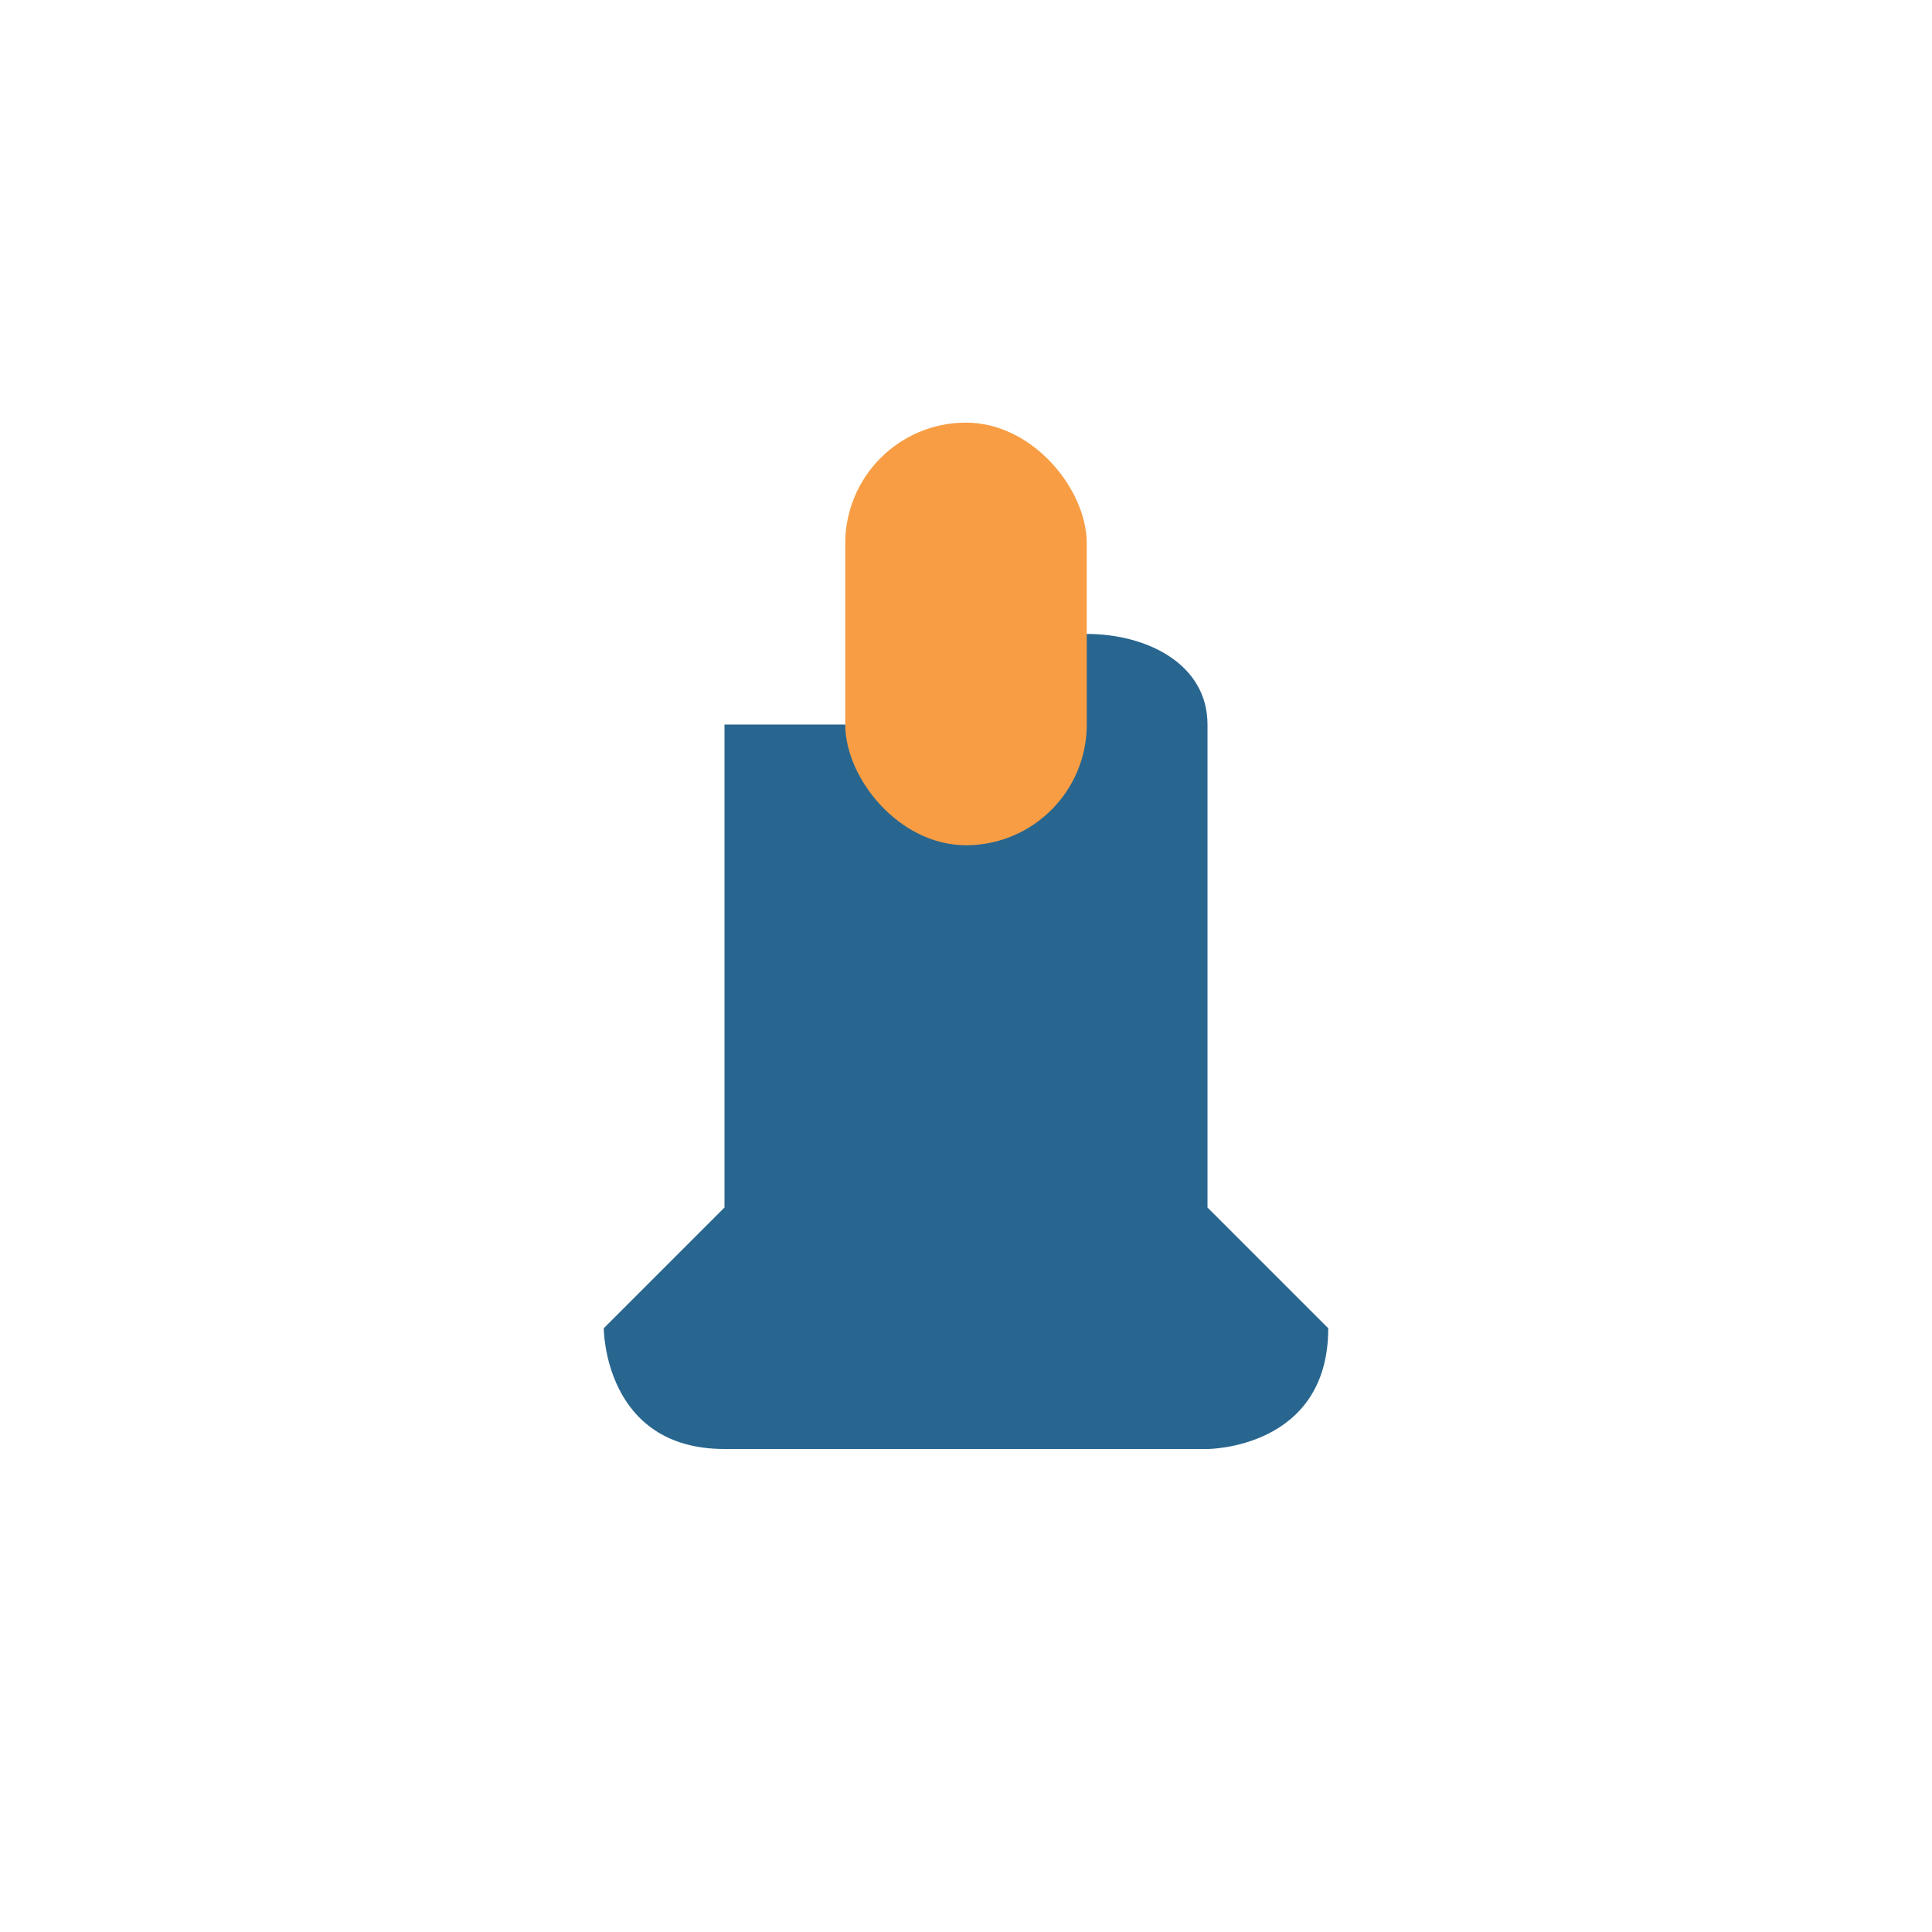
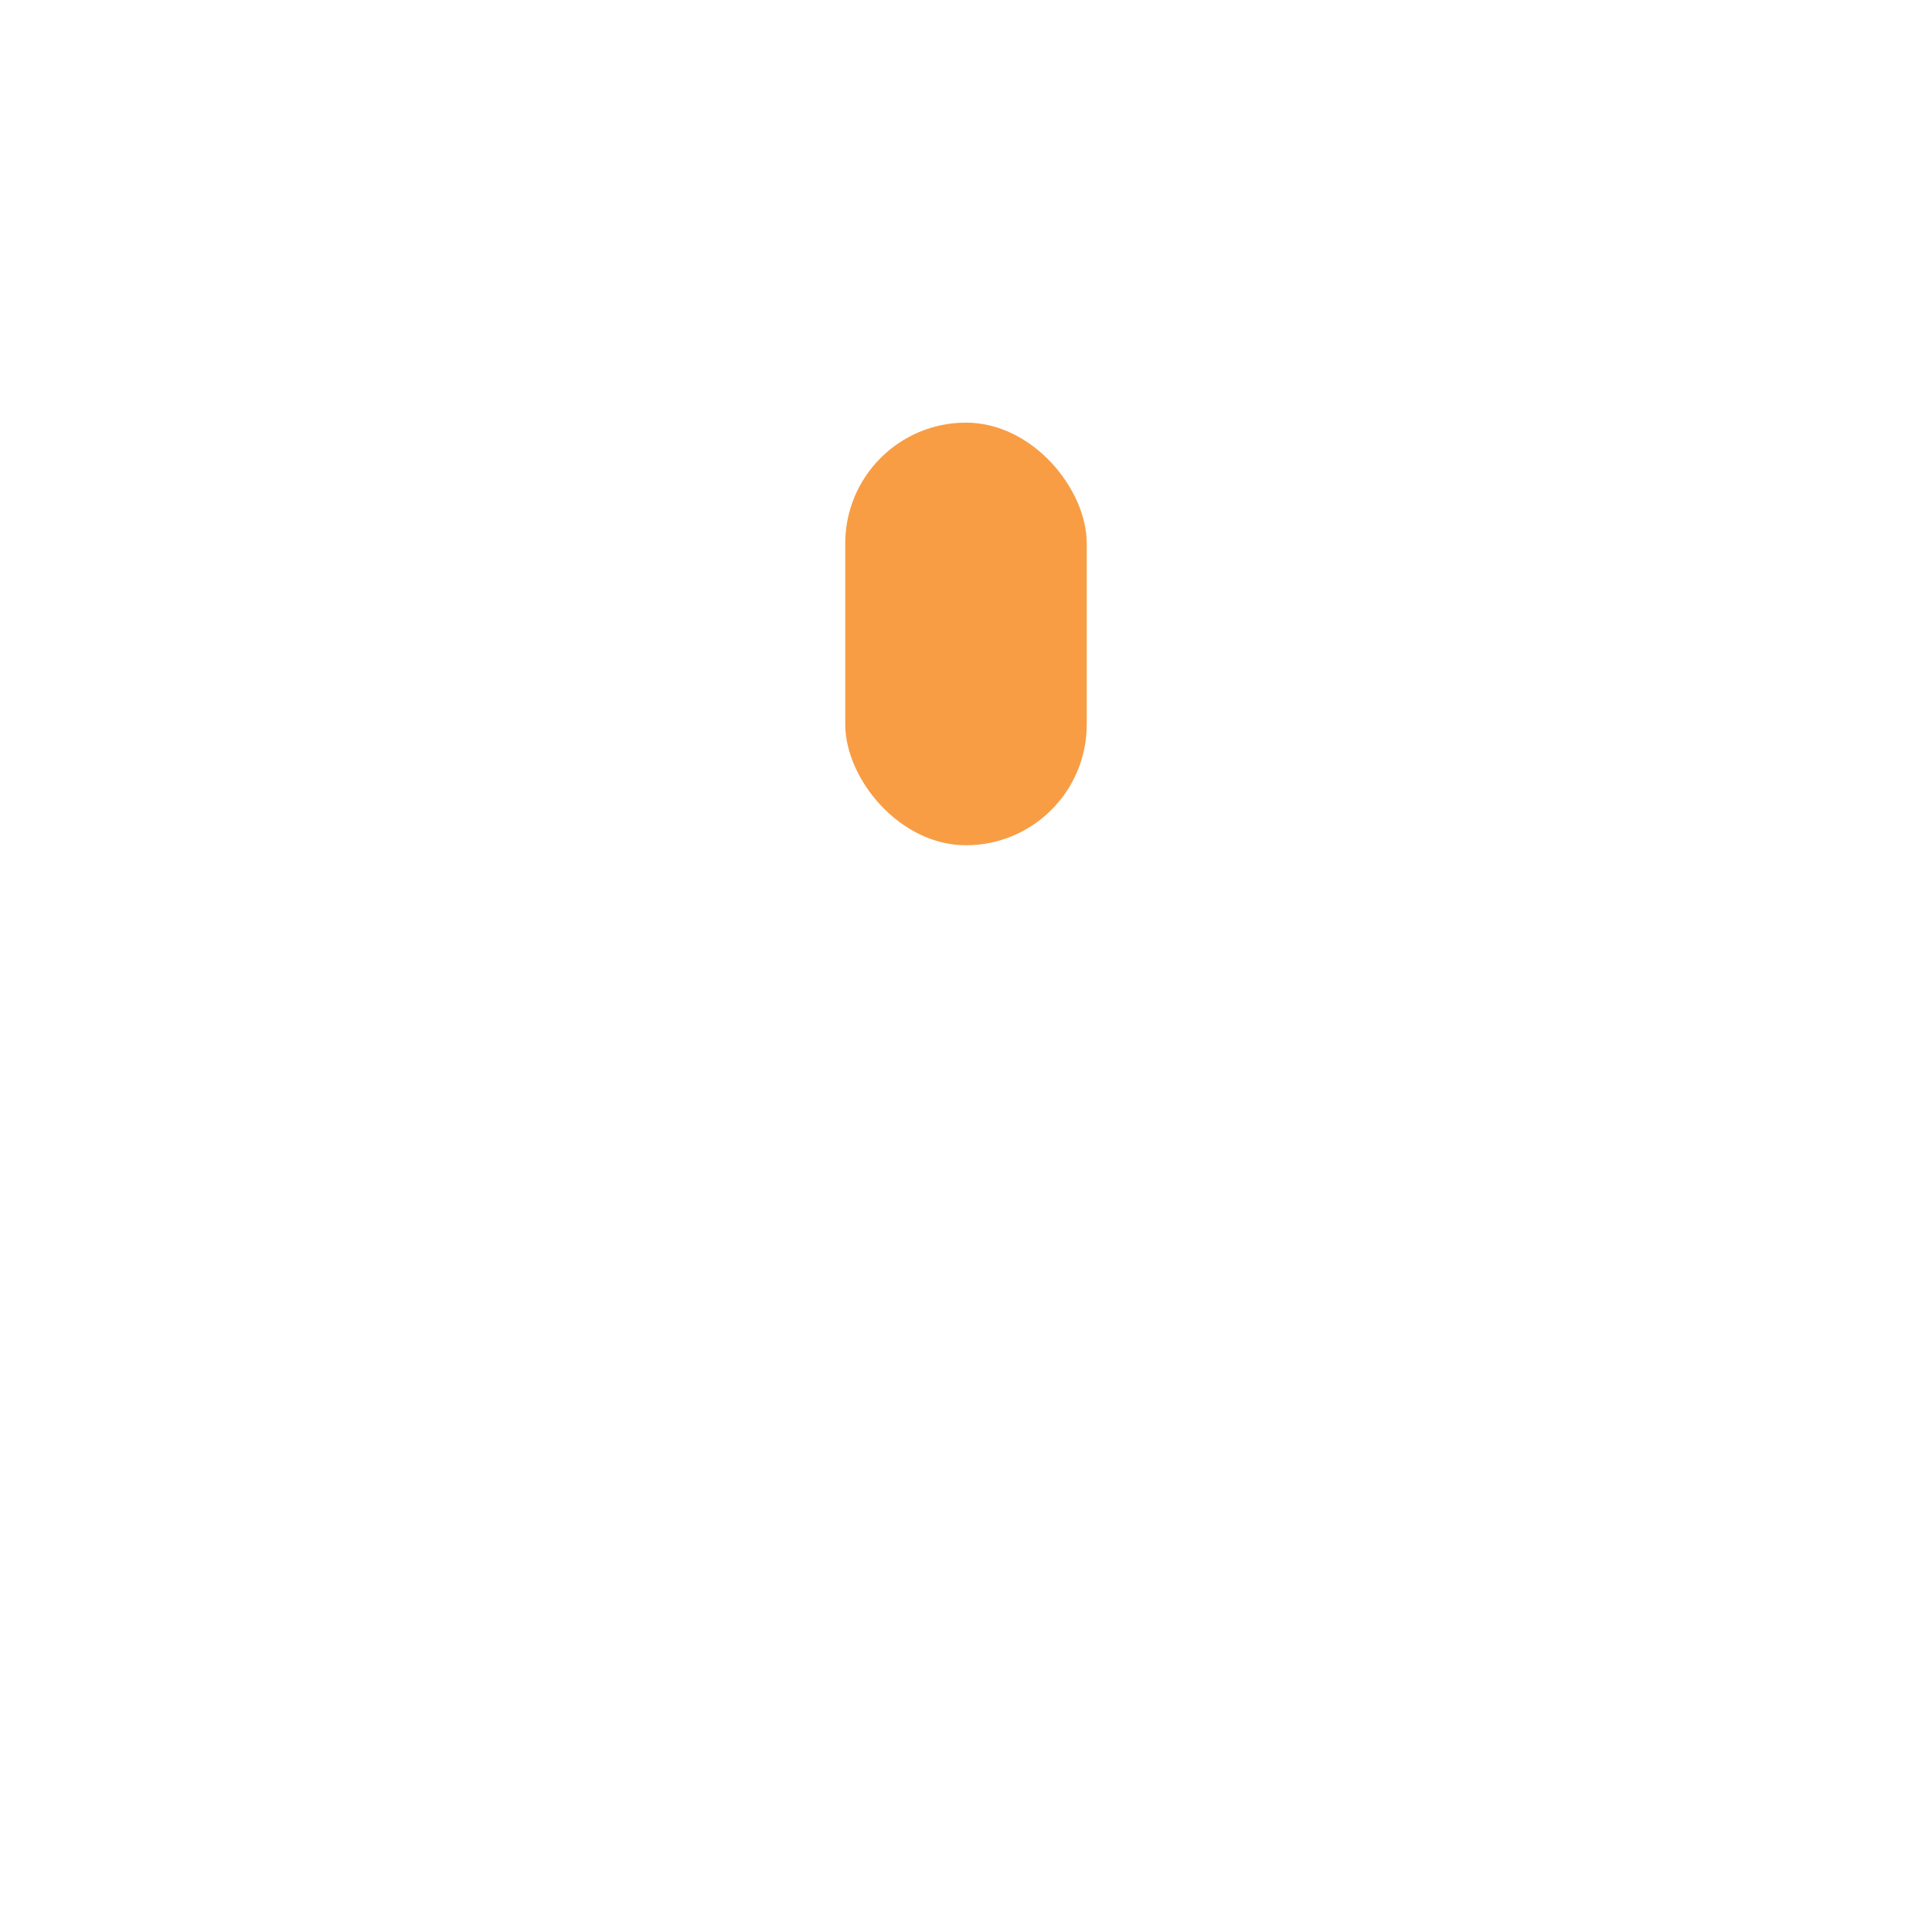
<svg xmlns="http://www.w3.org/2000/svg" width="32" height="32" viewBox="0 0 32 32">
-   <path d="M12 12v8l-2 2s0 2 2 2h8s2 0 2-2l-2-2v-8c0-2-4-2-4 0z" fill="#29668f" />
  <rect x="14" y="7" width="4" height="7" rx="2" fill="#f89d44" />
</svg>